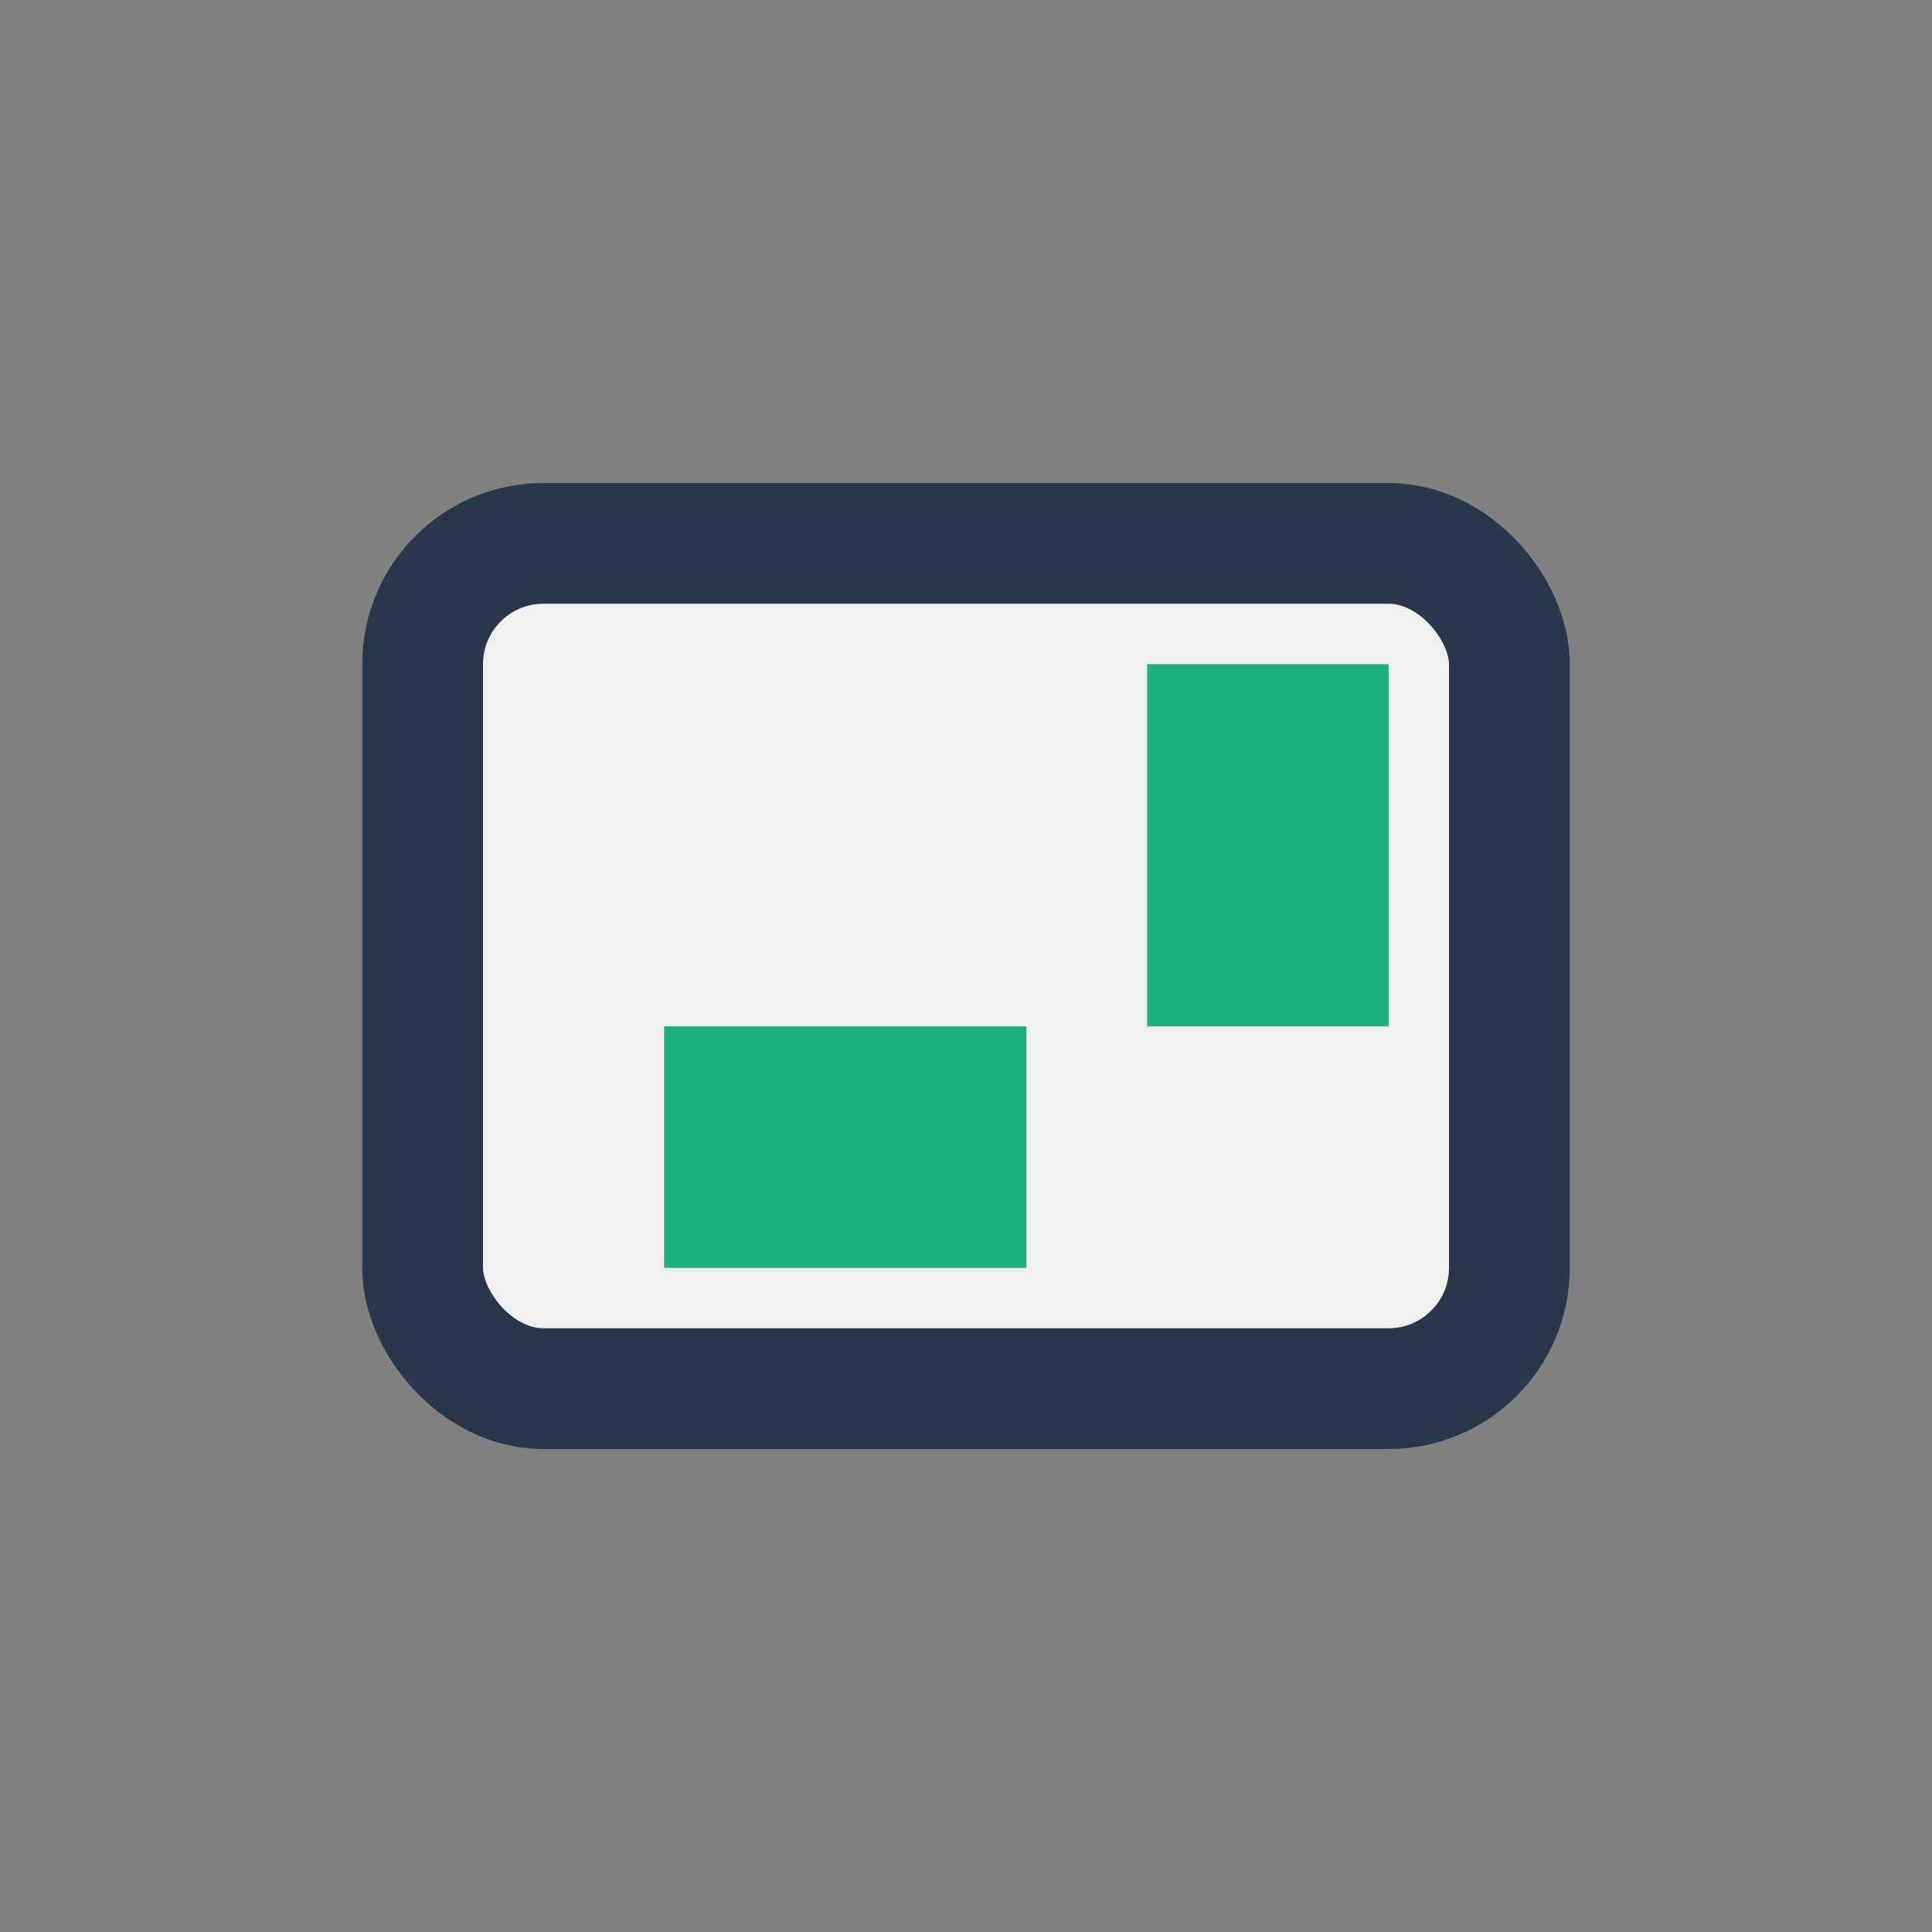
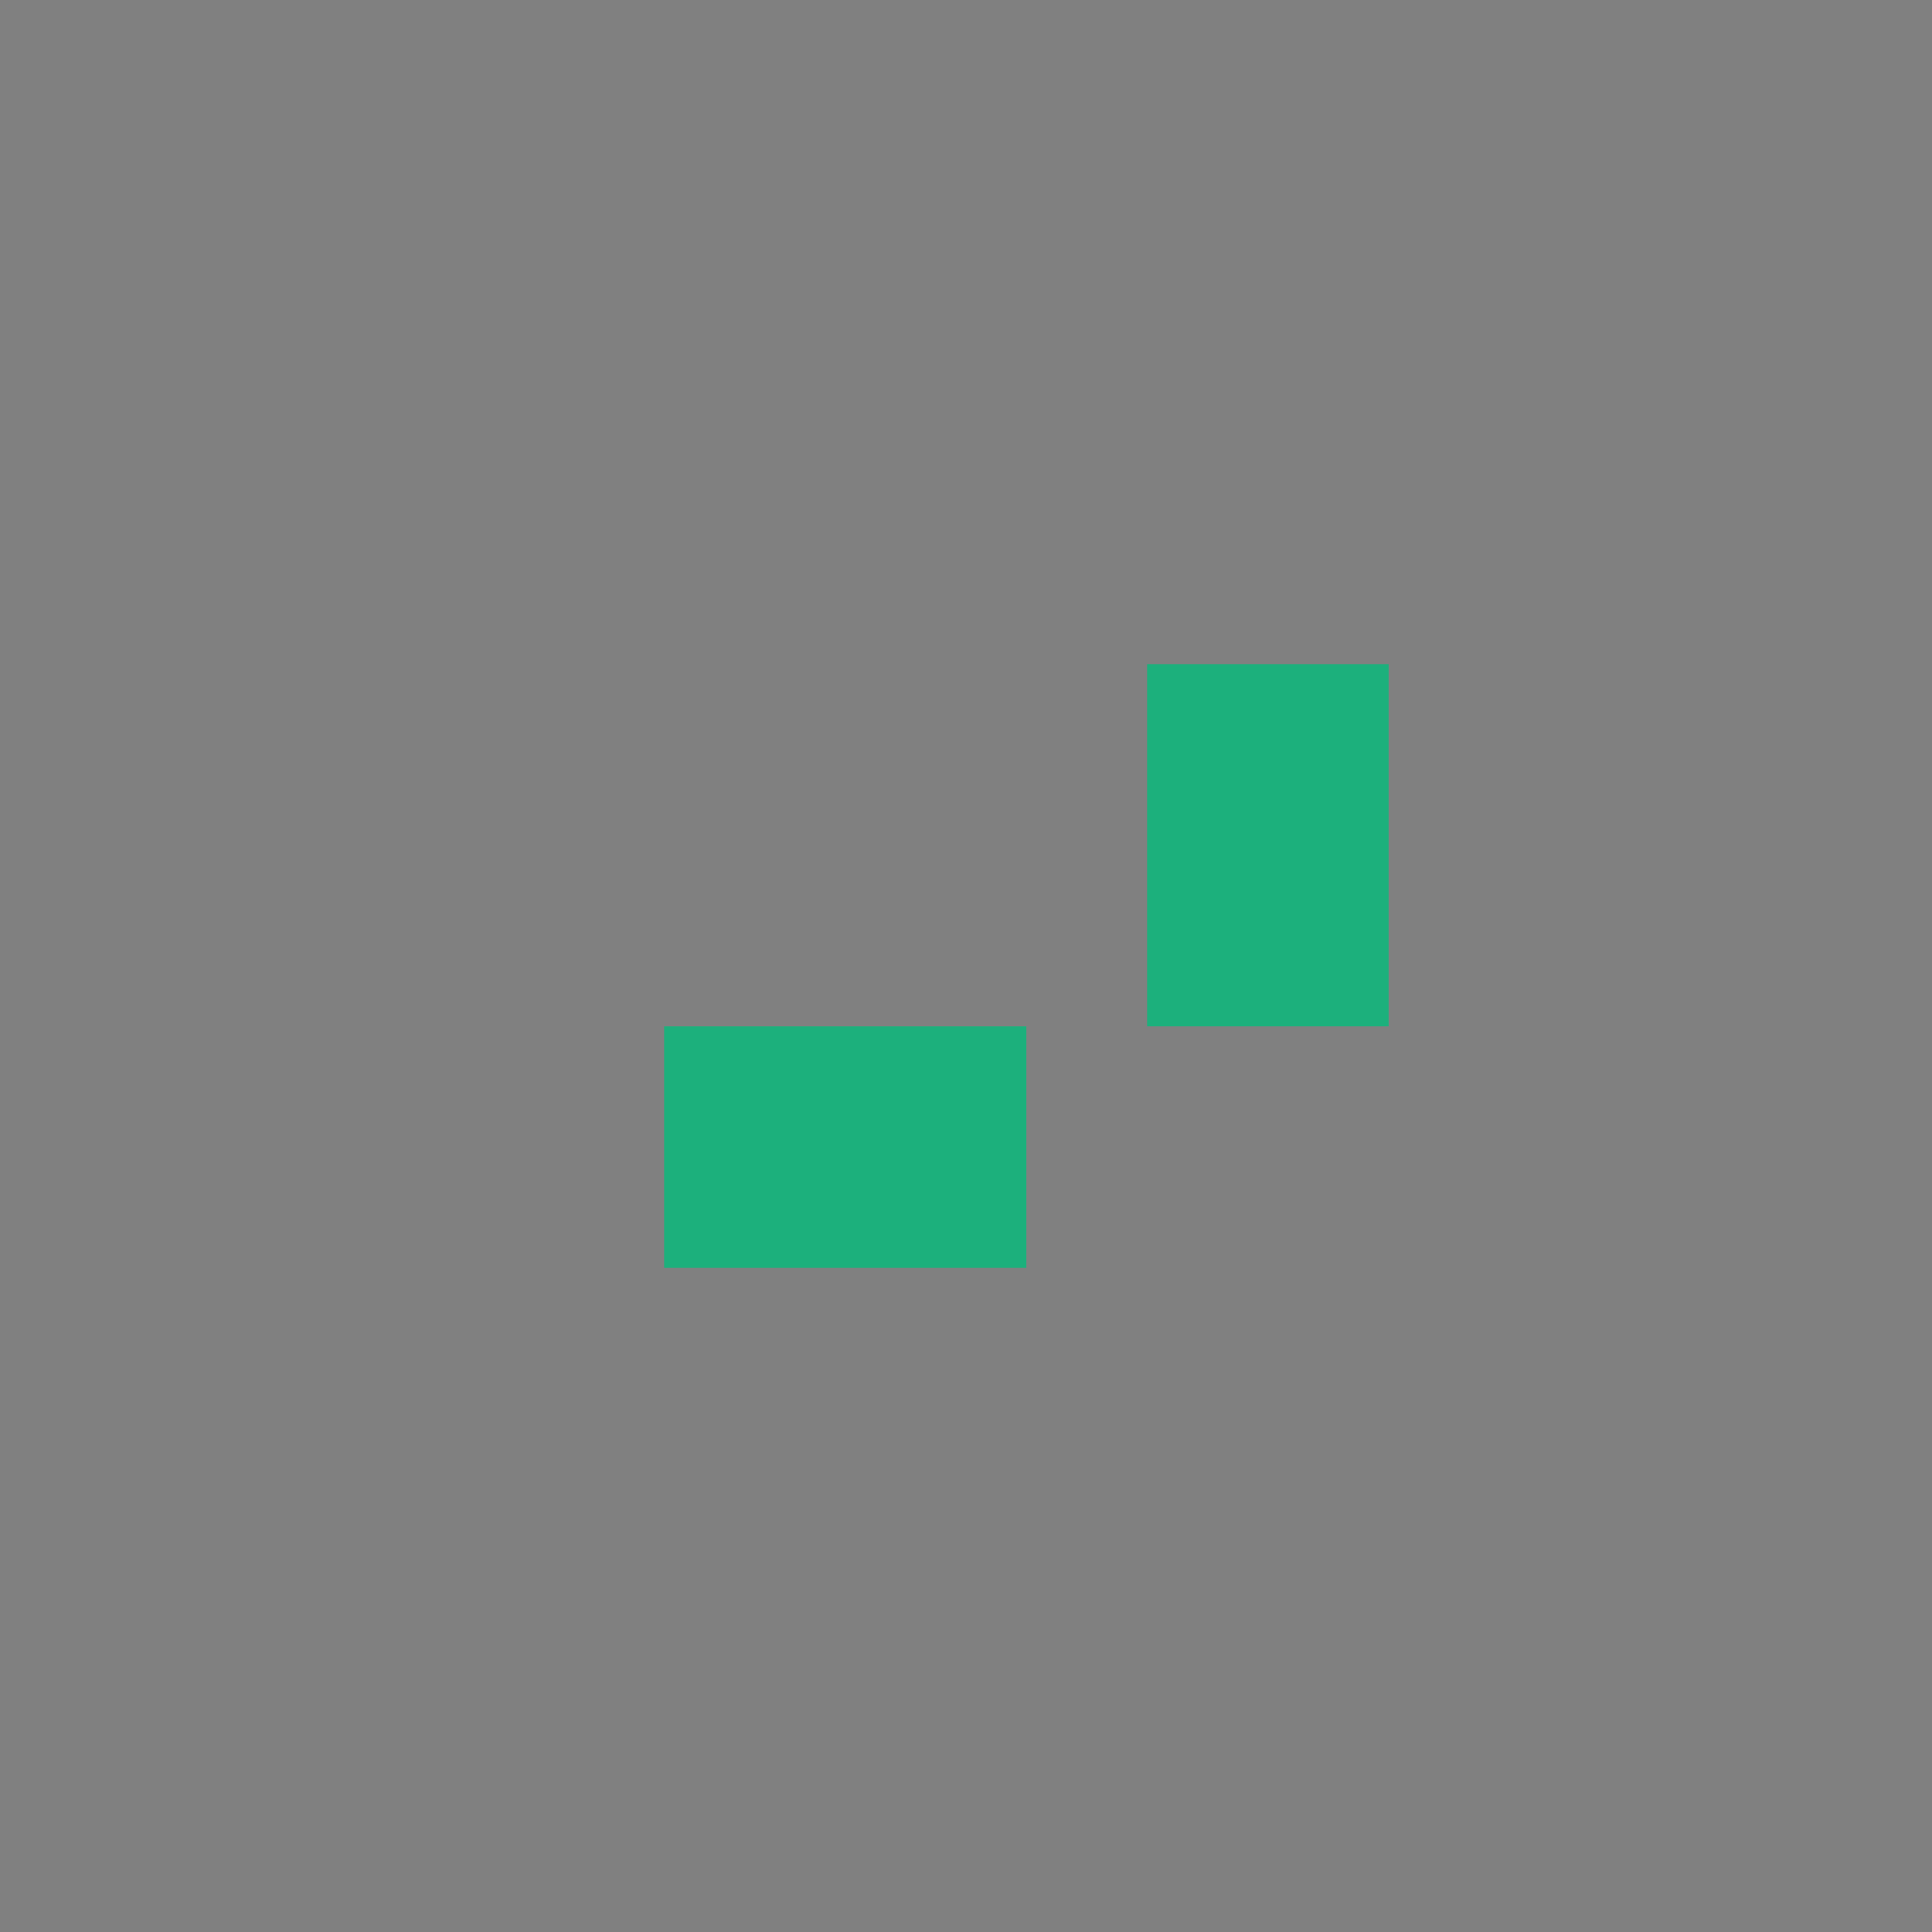
<svg xmlns="http://www.w3.org/2000/svg" width="32" height="32" viewBox="0 0 32 32">
  <rect x="0" y="0" width="32" height="32" fill="#808080" stroke="none" />
-   <rect x="7" y="9" width="18" height="14" rx="2" fill="#EFEFEF" stroke="#28374C" stroke-width="2" />
  <rect x="19" y="11" width="4" height="6" fill="#1CB07C" />
  <rect x="11" y="17" width="6" height="4" fill="#1CB07C" />
</svg>